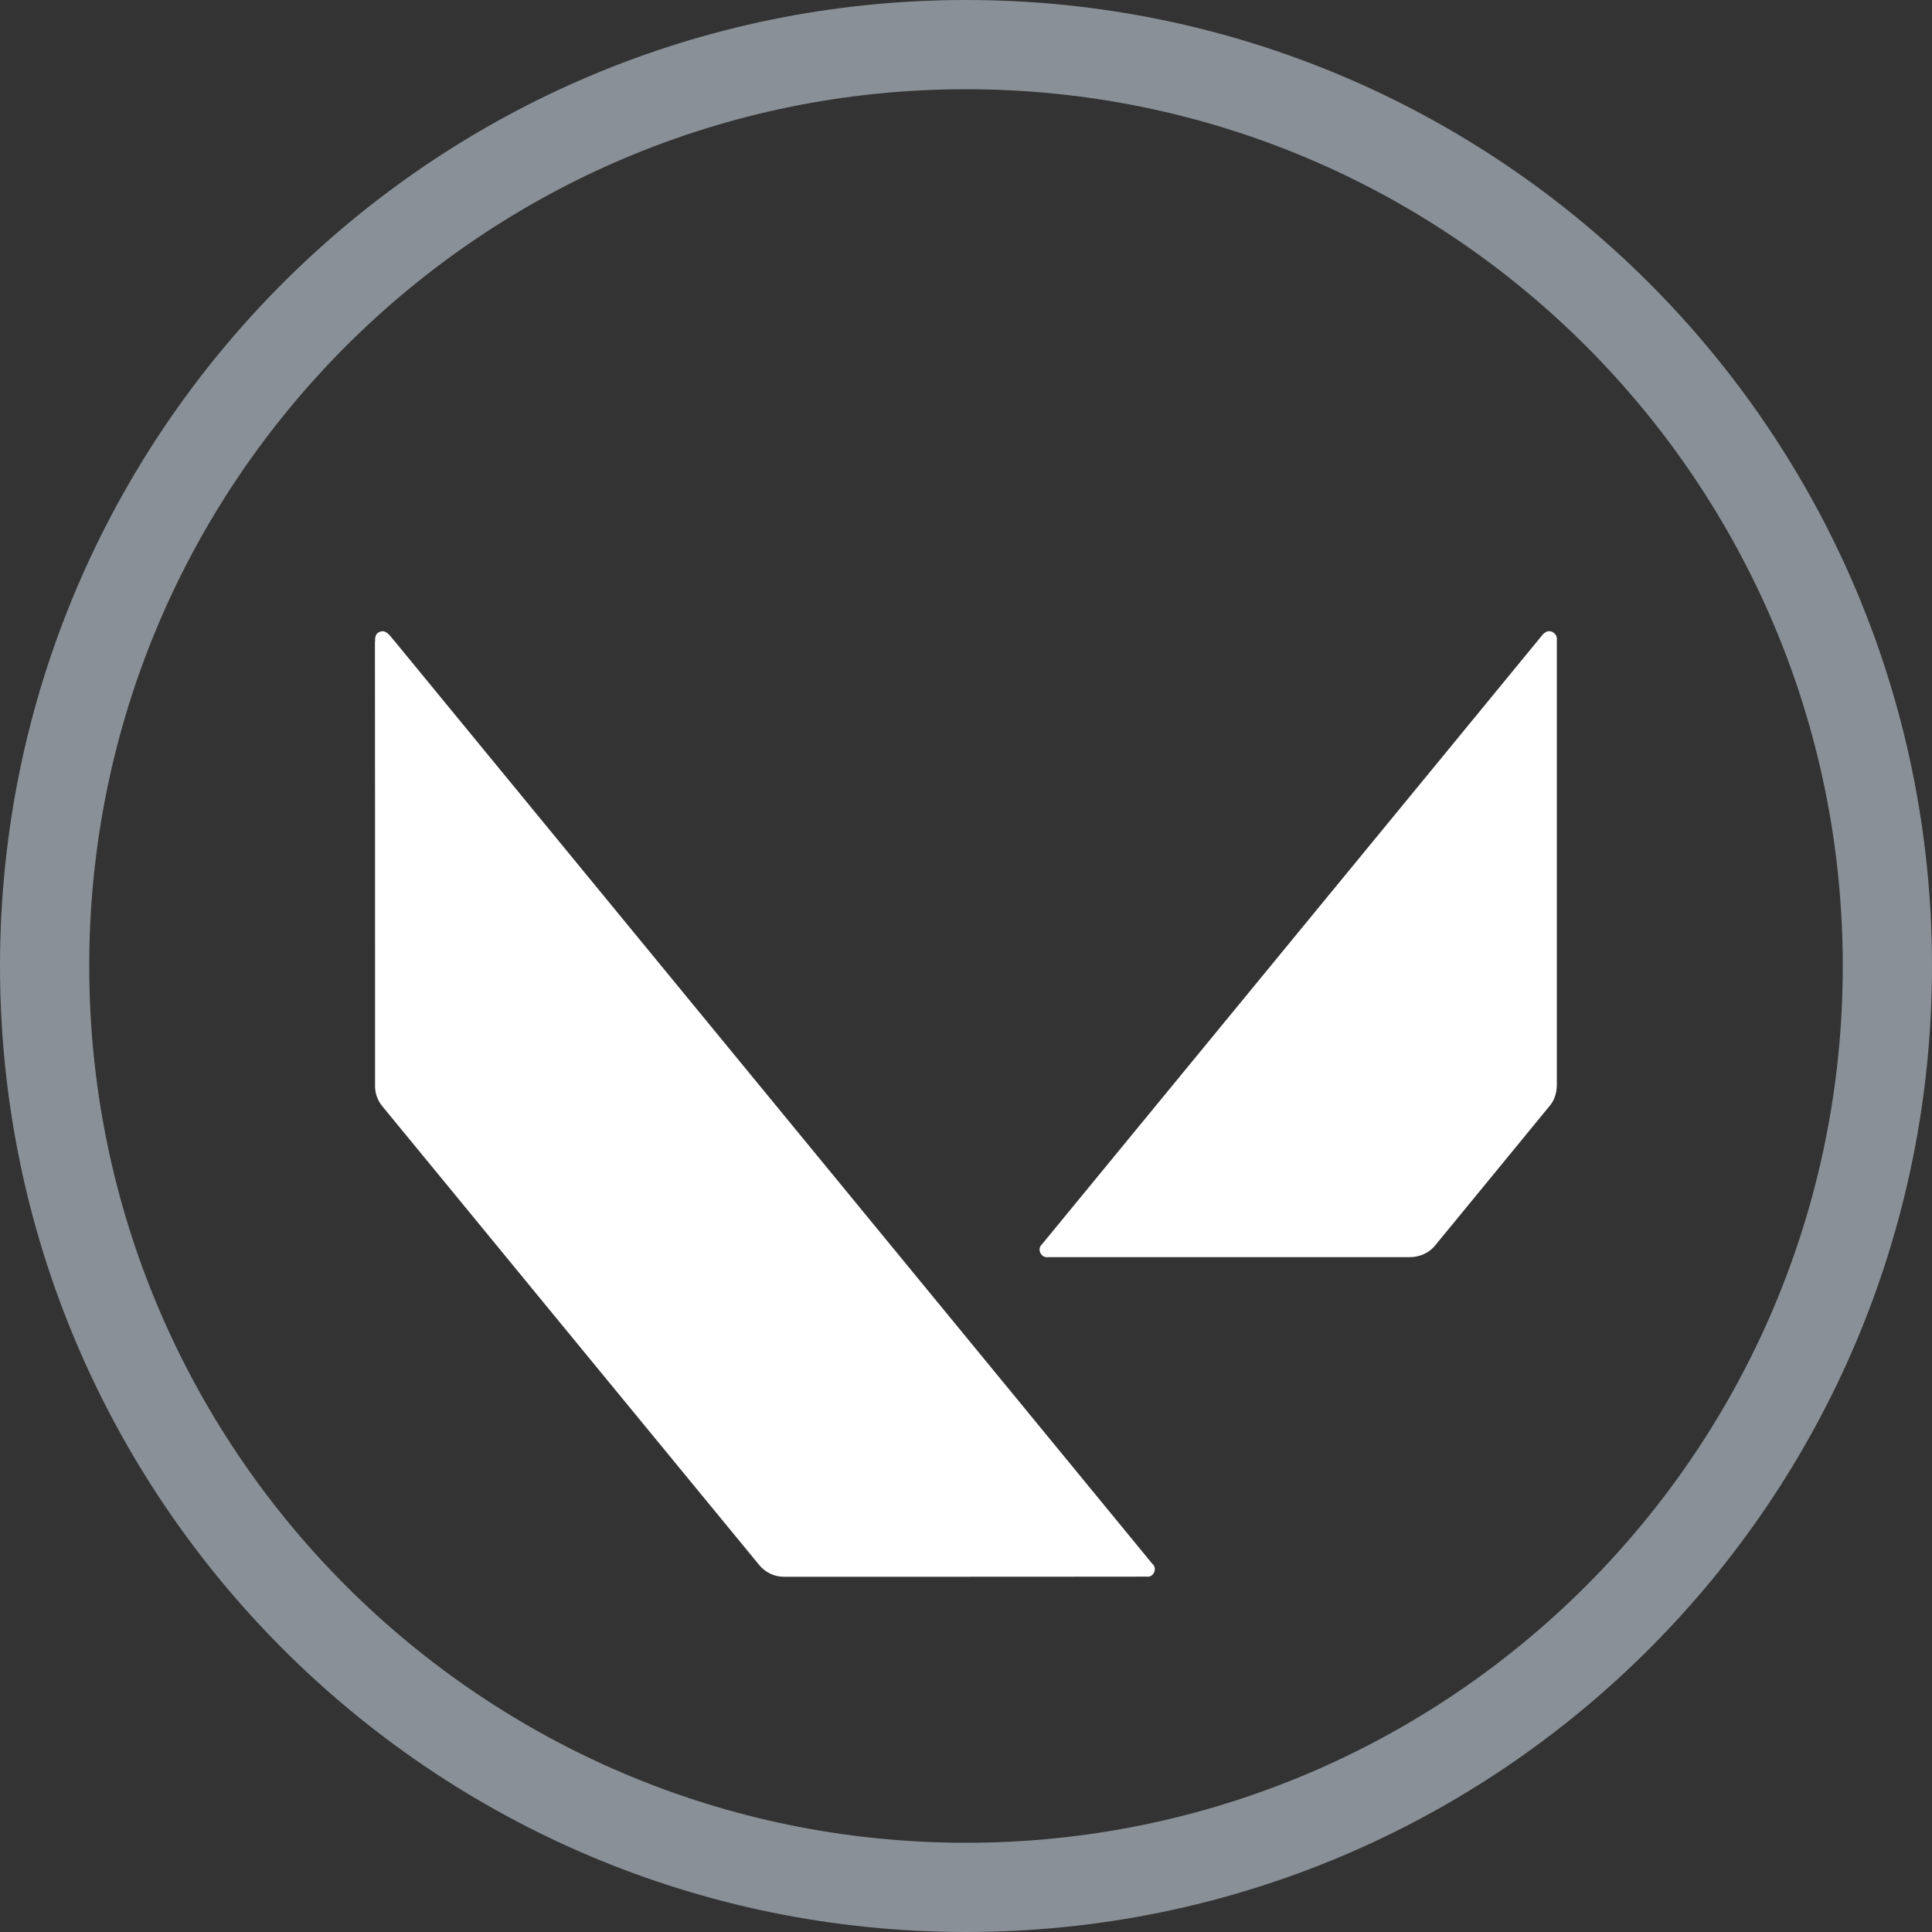
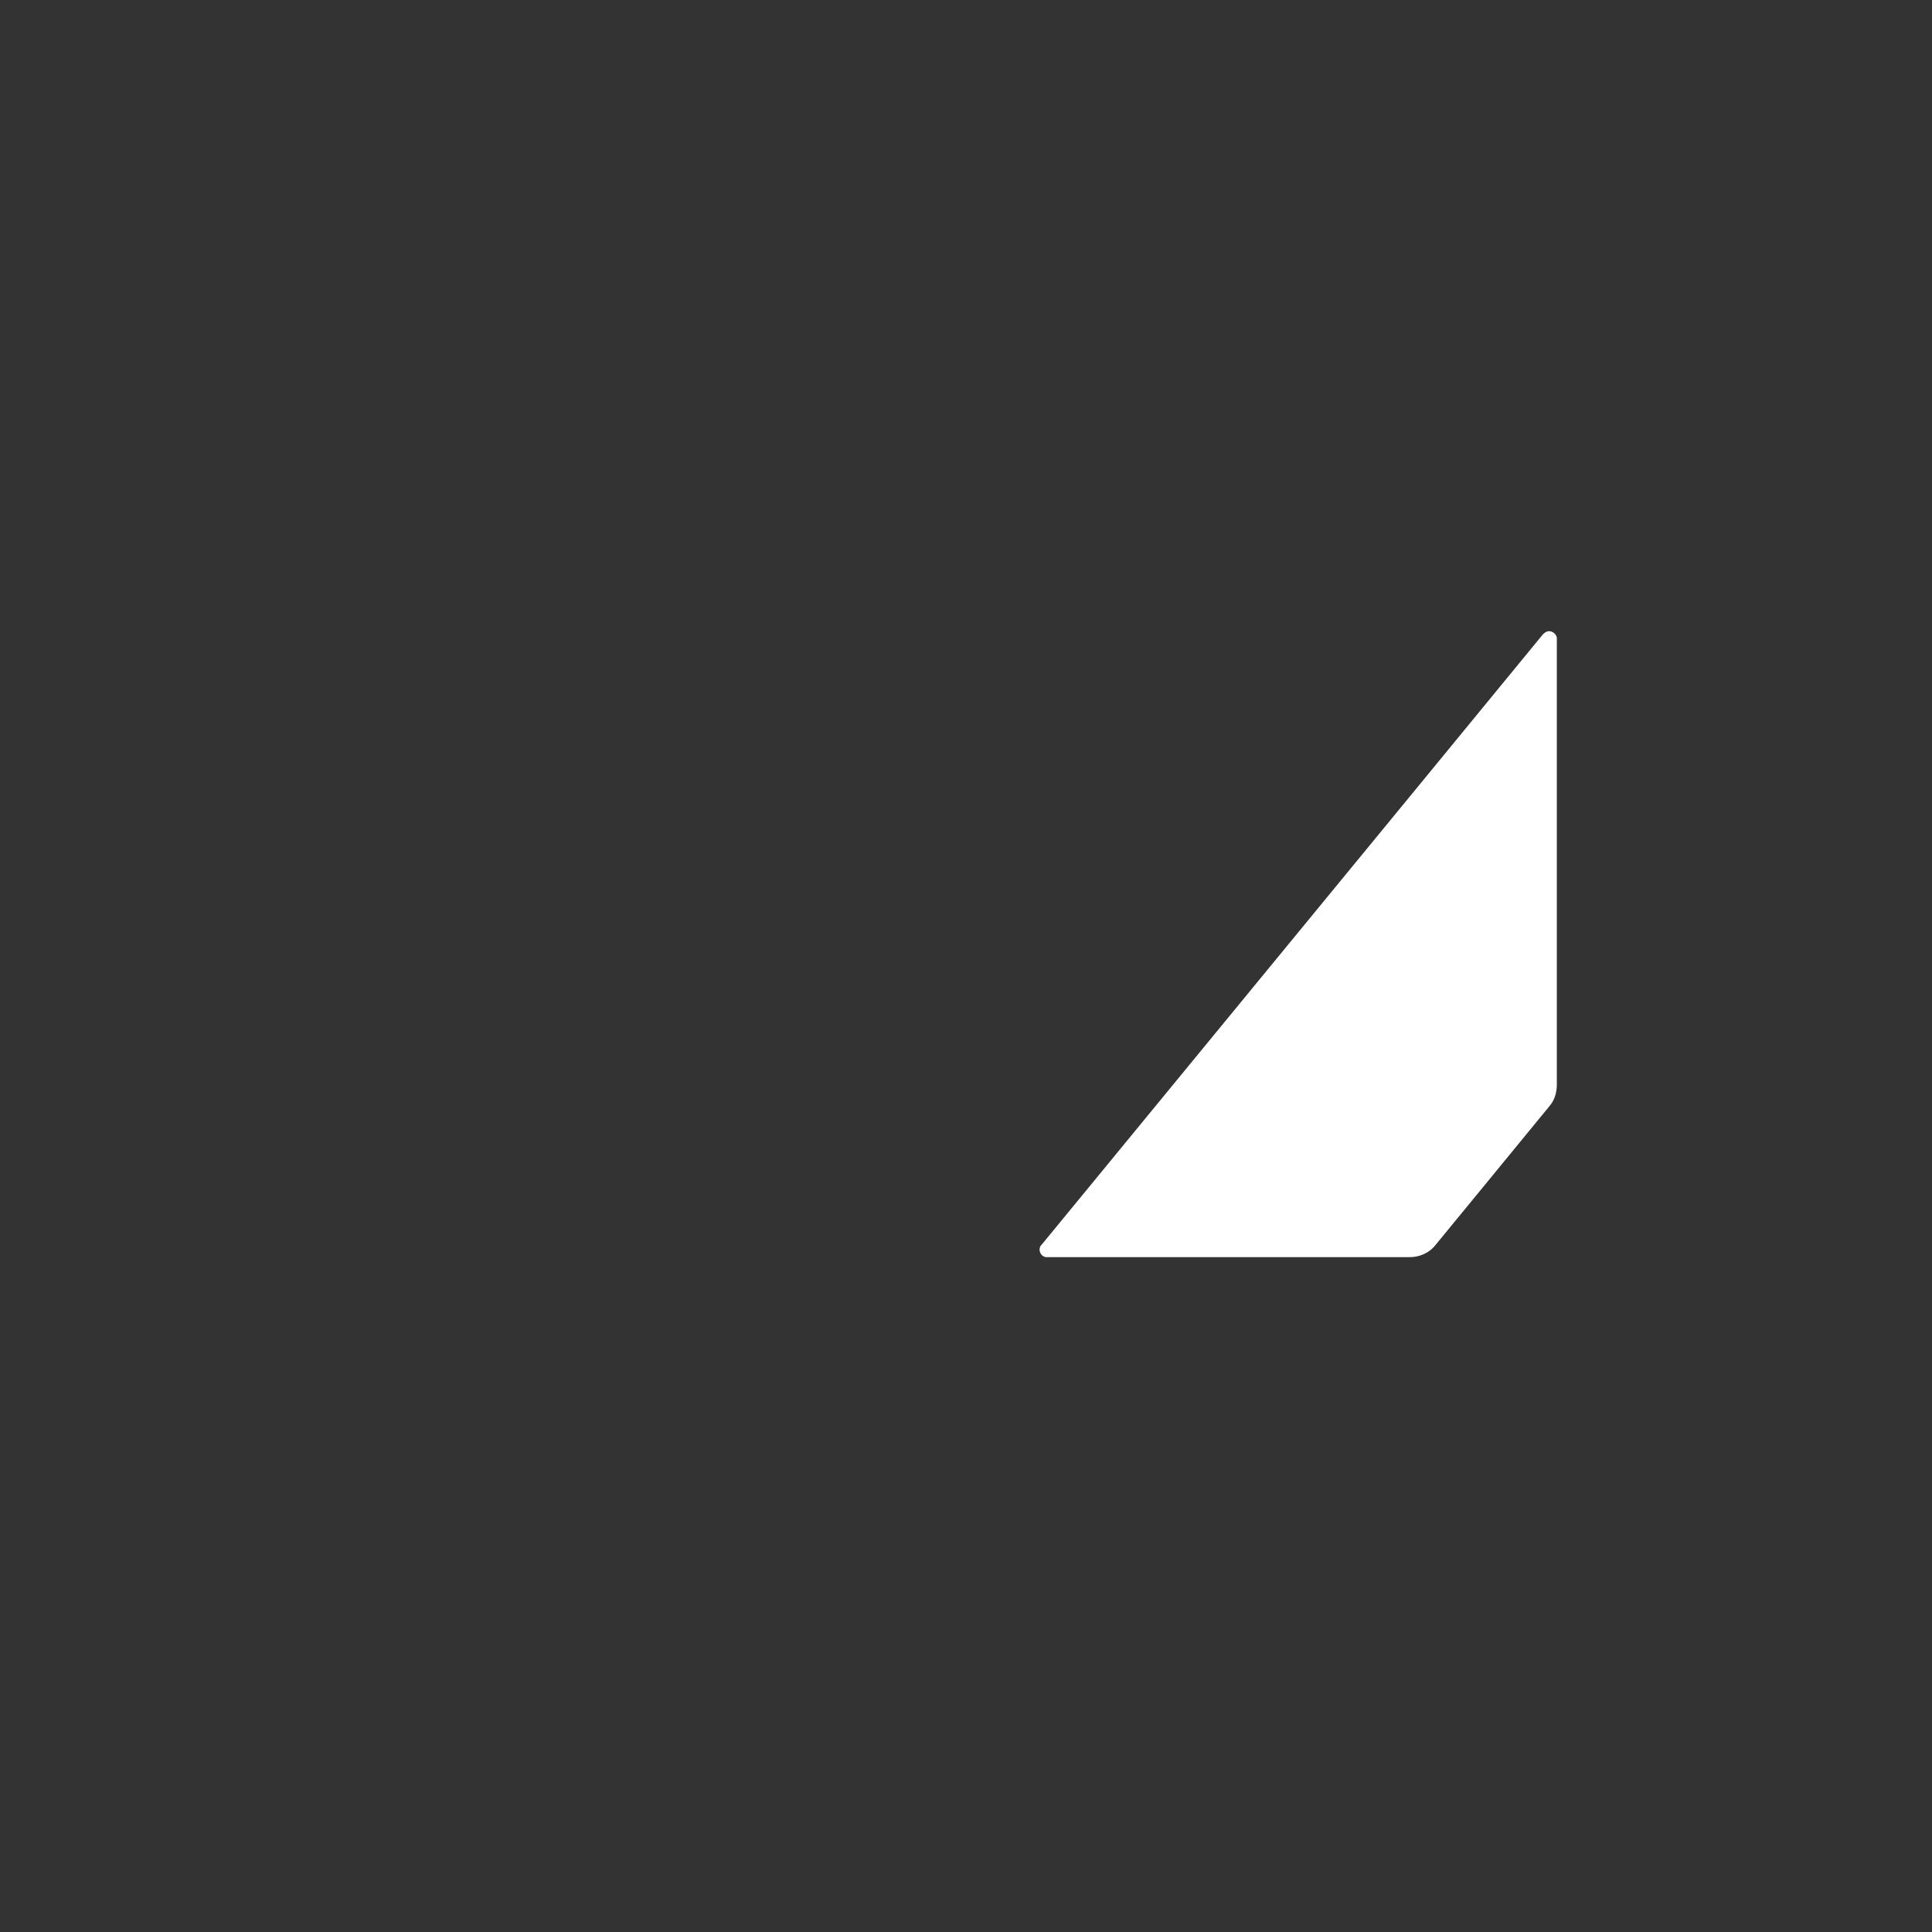
<svg xmlns="http://www.w3.org/2000/svg" width="16" height="16" viewBox="0 0 16 16" fill="none">
  <rect x="0" y="0" width="16" height="16" fill="#333333" stroke="none" />
  <path d="M12.893 5.298C12.899 5.254 12.852 5.215 12.809 5.231C12.793 5.239 12.779 5.25 12.769 5.264C12.424 5.684 12.079 6.104 11.734 6.525C10.699 7.785 9.664 9.045 8.629 10.305C8.586 10.342 8.619 10.419 8.678 10.411C9.211 10.411 9.744 10.411 10.277 10.411C10.738 10.411 11.2 10.411 11.662 10.411C11.748 10.415 11.834 10.379 11.887 10.312C12.018 10.152 12.15 9.991 12.282 9.831C12.466 9.607 12.65 9.383 12.834 9.158C12.88 9.104 12.896 9.032 12.893 8.963C12.893 8.411 12.893 7.86 12.893 7.308C12.893 6.638 12.893 5.968 12.893 5.298Z" fill="white" />
-   <path d="M3.251 5.29C3.222 5.253 3.187 5.208 3.136 5.237C3.107 5.251 3.106 5.286 3.106 5.314C3.106 5.315 3.106 5.317 3.105 5.318C3.106 6.234 3.106 7.151 3.106 8.067C3.106 8.372 3.106 8.677 3.106 8.982C3.103 9.049 3.126 9.115 3.17 9.166C3.648 9.748 4.126 10.329 4.603 10.911C5.164 11.594 5.725 12.276 6.286 12.959C6.335 13.02 6.412 13.059 6.492 13.058C6.778 13.058 7.064 13.058 7.351 13.058C8.066 13.058 8.781 13.058 9.496 13.057C9.554 13.066 9.587 12.988 9.544 12.952C8.474 11.648 7.403 10.345 6.333 9.042C5.311 7.798 4.289 6.554 3.268 5.31C3.262 5.304 3.257 5.297 3.251 5.29Z" fill="white" />
-   <path fill-rule="evenodd" clip-rule="evenodd" d="M8 15.261C12.01 15.261 15.261 12.01 15.261 8C15.261 3.99 12.01 0.739 8 0.739C3.99 0.739 0.739 3.99 0.739 8C0.739 12.01 3.99 15.261 8 15.261ZM8 16C12.418 16 16 12.418 16 8C16 3.582 12.418 0 8 0C3.582 0 0 3.582 0 8C0 12.418 3.582 16 8 16Z" fill="#899097" />
</svg>